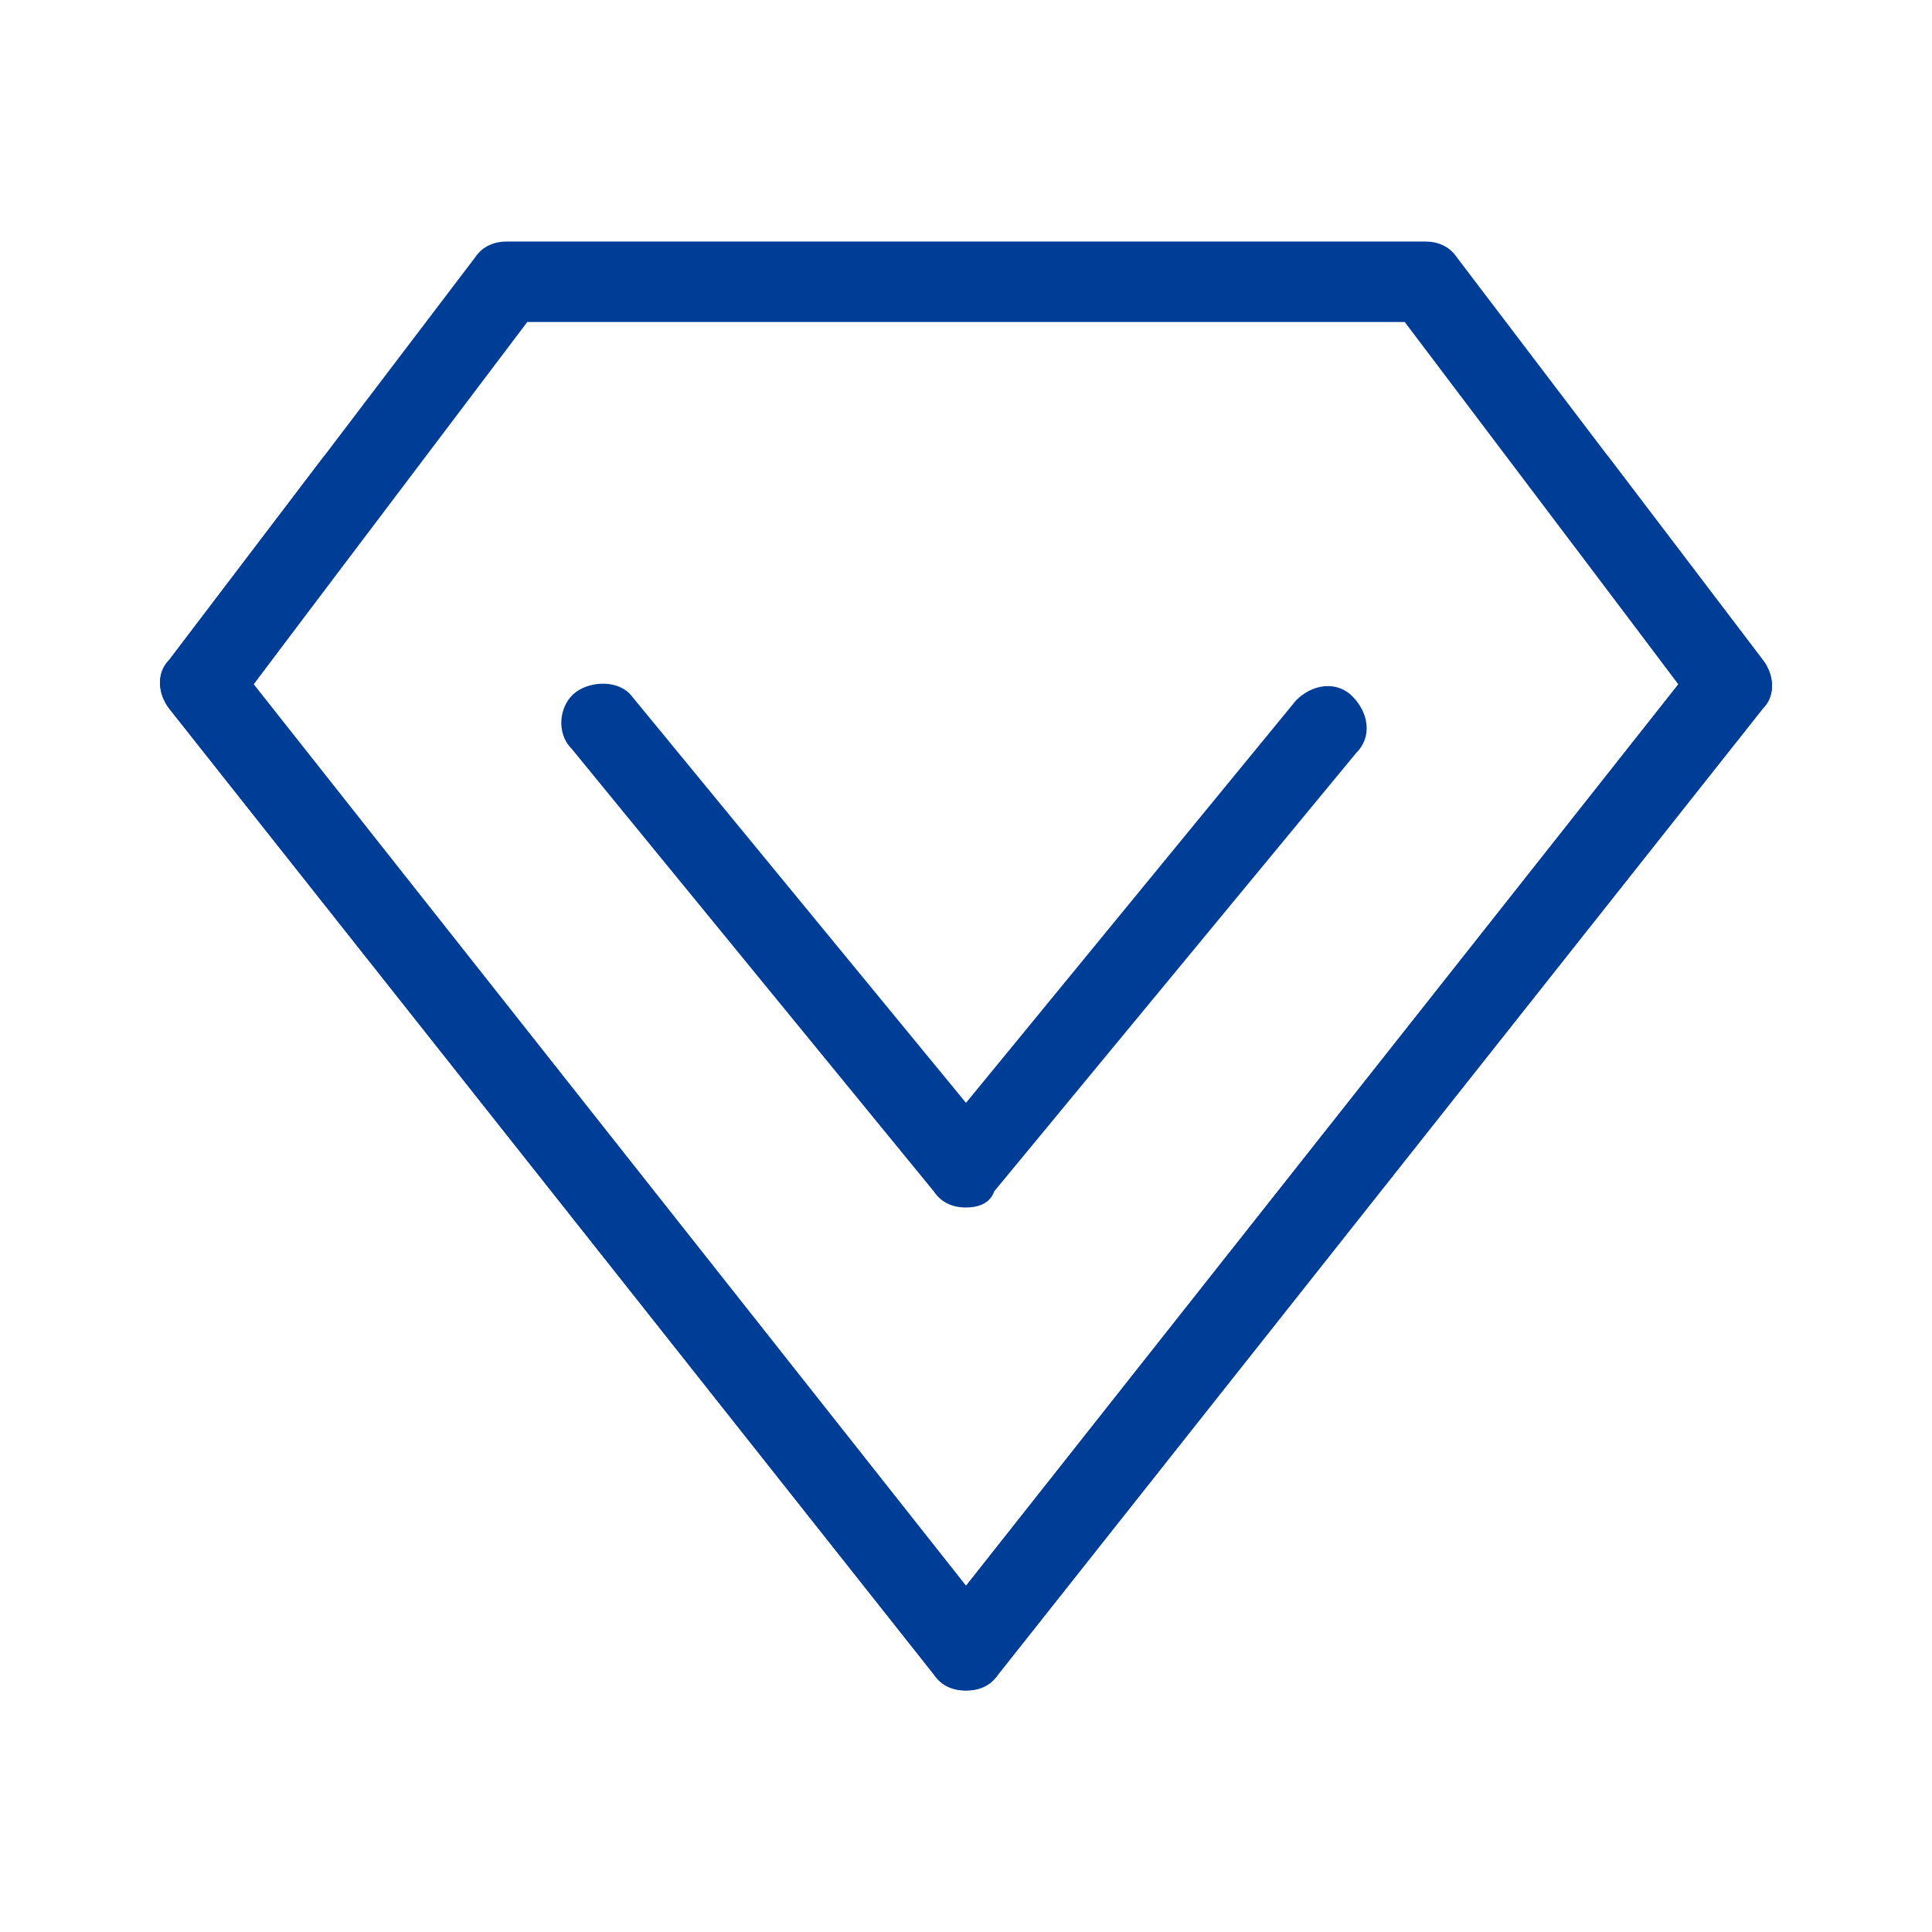
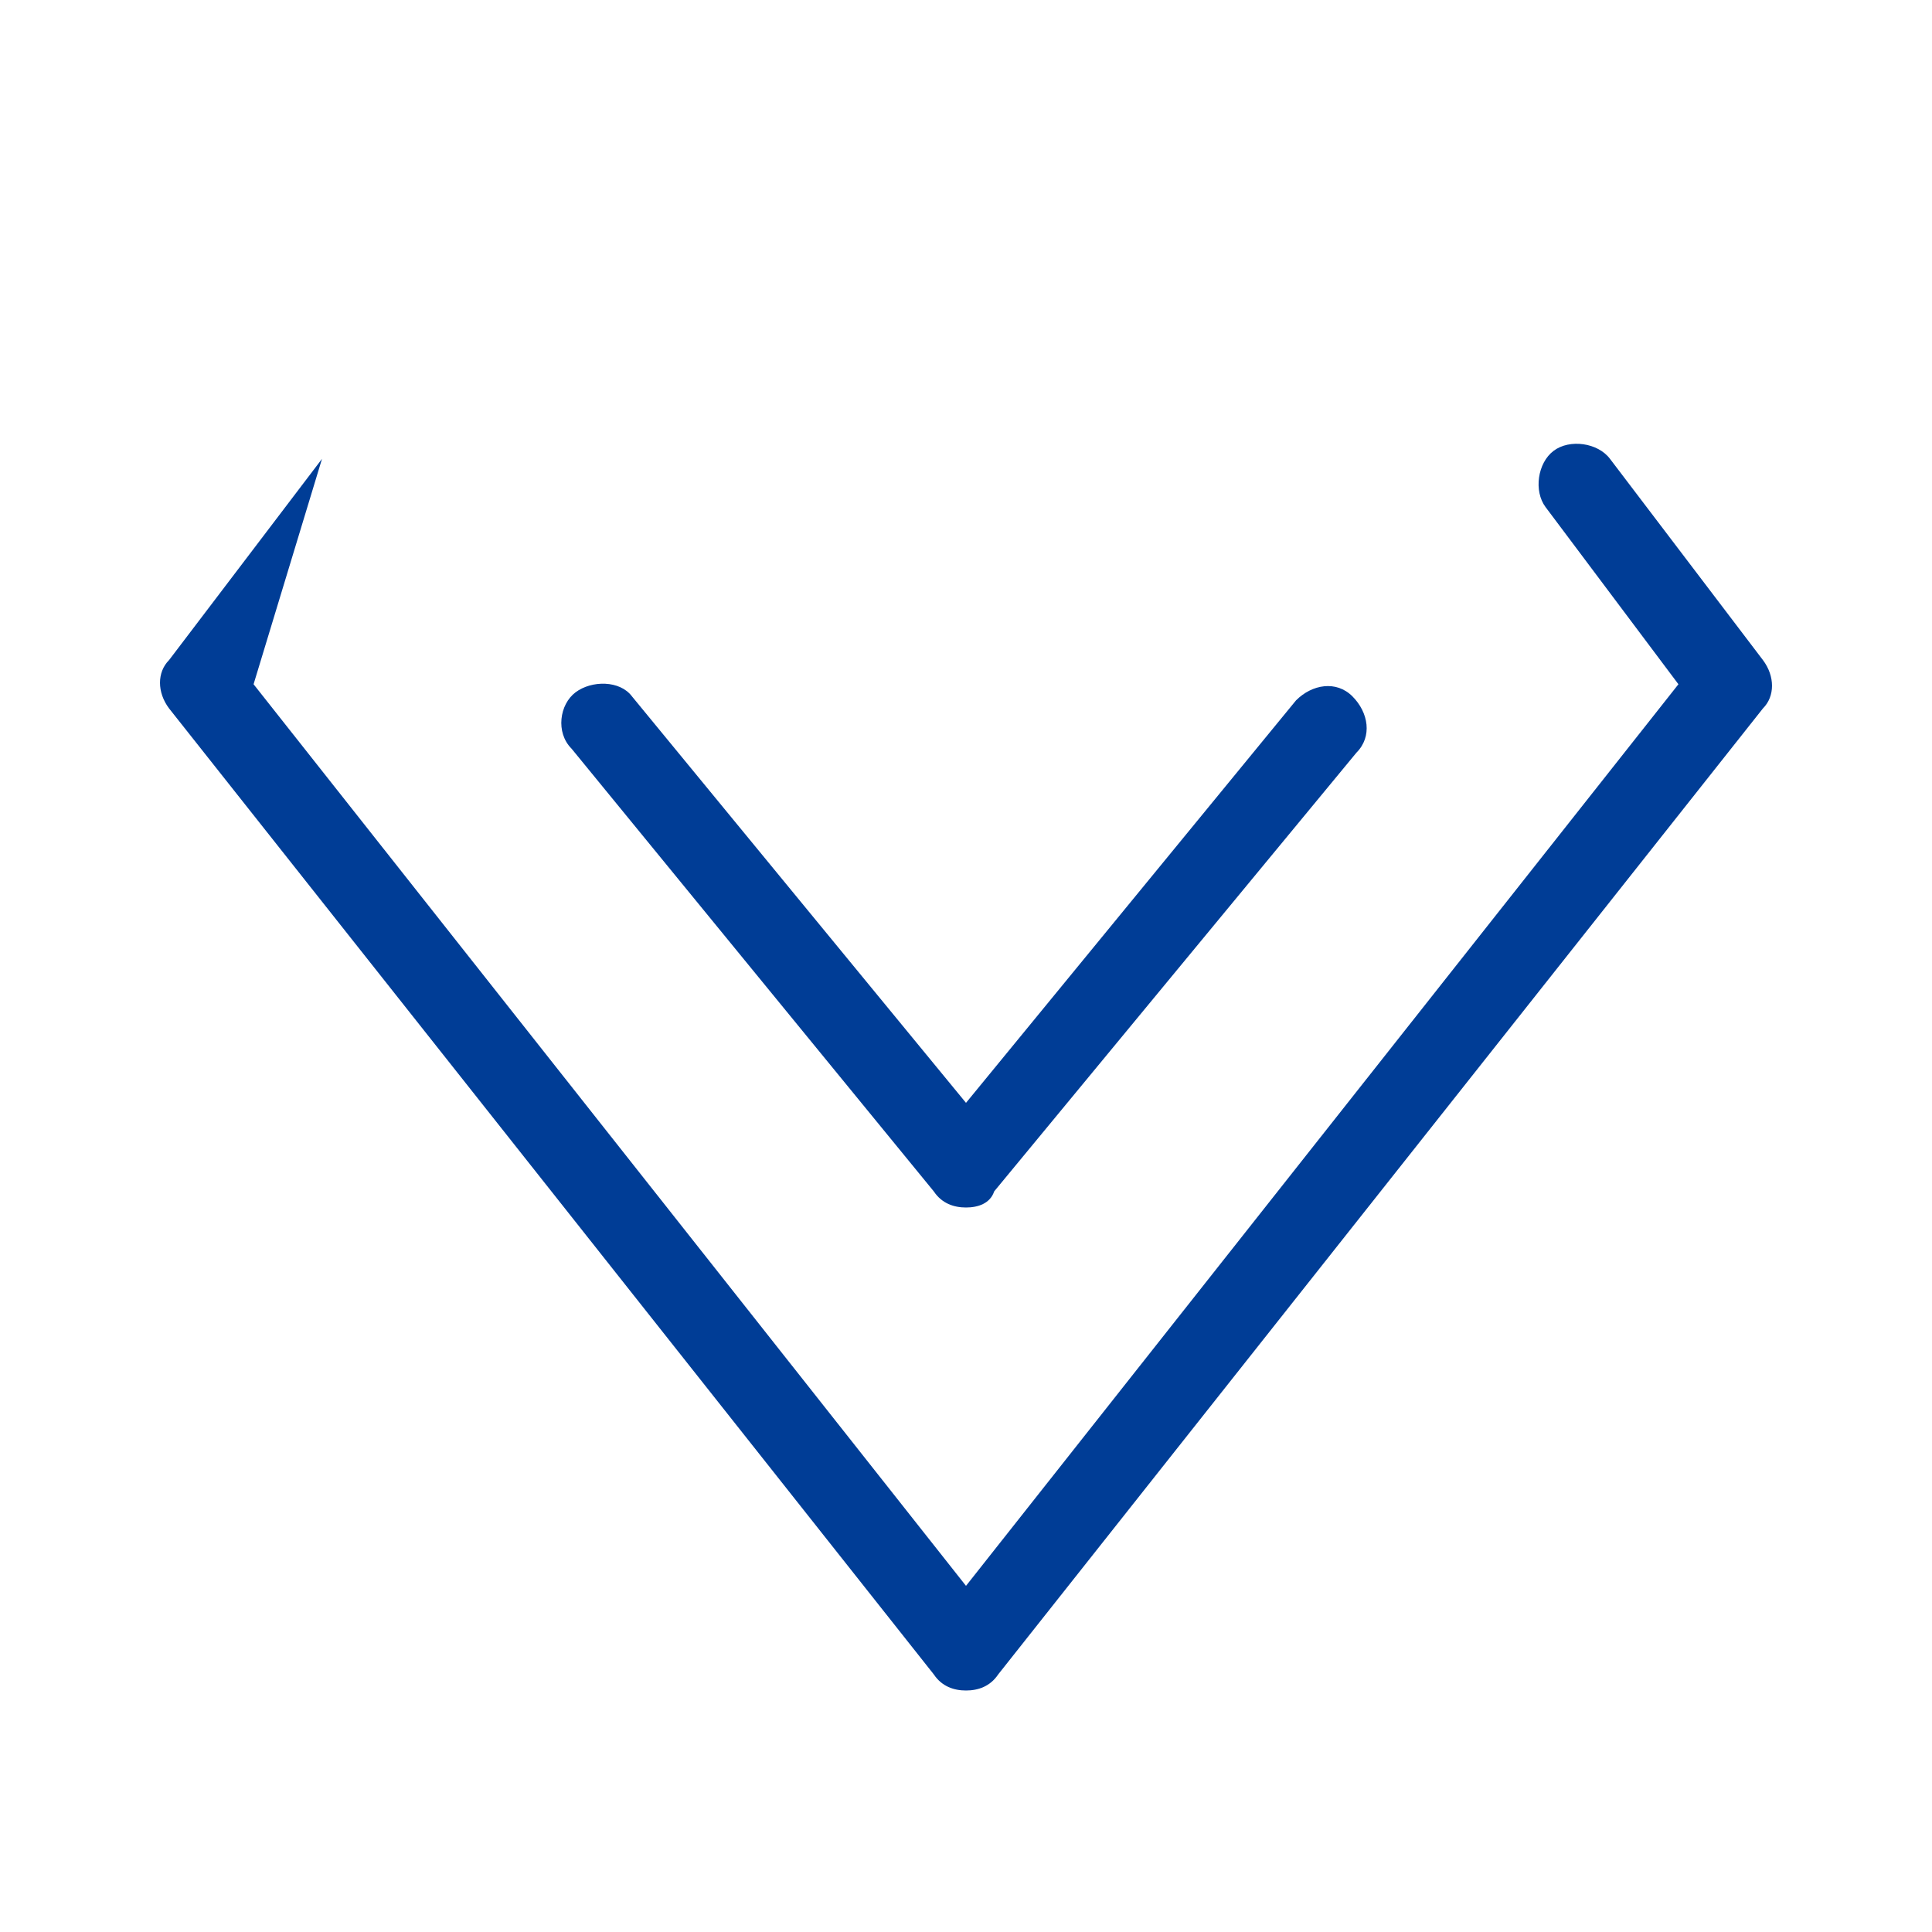
<svg xmlns="http://www.w3.org/2000/svg" class="icon" width="200px" height="200.00px" viewBox="0 0 1024 1024">
-   <path d="M512 896c-6.4 0-12.8-2.133-17.067-8.533l-405.333-512c-6.4-8.533-6.4-19.2 0-25.6l162.133-213.333c4.267-6.4 10.667-8.533 17.067-8.533h486.4c6.4 0 12.8 2.133 17.067 8.533l162.133 213.333c6.4 8.533 6.4 19.2 0 25.6l-405.333 512c-4.267 6.4-10.667 8.533-17.067 8.533zM134.4 362.667L512 840.533 889.6 362.667l-145.067-192H279.467l-145.067 192z" fill="#003d96" />
-   <path d="M512 896c-6.4 0-12.8-2.133-17.067-8.533l-405.333-512c-6.4-8.533-6.4-19.2 0-25.6l81.067-106.667c6.4-8.533 21.333-10.667 29.867-4.267 8.533 6.4 10.667 21.333 4.267 29.867L134.4 362.667 512 840.533 889.6 362.667l-70.4-93.867c-6.4-8.533-4.267-23.467 4.267-29.867 8.533-6.4 23.467-4.267 29.867 4.267l81.067 106.667c6.4 8.533 6.4 19.2 0 25.6l-405.333 512c-4.267 6.4-10.667 8.533-17.067 8.533z" fill="#003d96" />
+   <path d="M512 896c-6.4 0-12.8-2.133-17.067-8.533l-405.333-512c-6.4-8.533-6.4-19.2 0-25.6l81.067-106.667L134.4 362.667 512 840.533 889.6 362.667l-70.4-93.867c-6.4-8.533-4.267-23.467 4.267-29.867 8.533-6.4 23.467-4.267 29.867 4.267l81.067 106.667c6.4 8.533 6.4 19.2 0 25.6l-405.333 512c-4.267 6.4-10.667 8.533-17.067 8.533z" fill="#003d96" />
  <path d="M512 640c-6.4 0-12.8-2.133-17.067-8.533l-192-234.667c-8.533-8.533-6.4-23.467 2.133-29.867 8.533-6.4 23.467-6.4 29.867 2.133L512 584.533l174.933-213.333c8.533-8.533 21.333-10.667 29.867-2.133 8.533 8.533 10.667 21.333 2.133 29.867l-192 232.533c-2.133 6.4-8.533 8.533-14.933 8.533z" fill="#003d96" />
</svg>